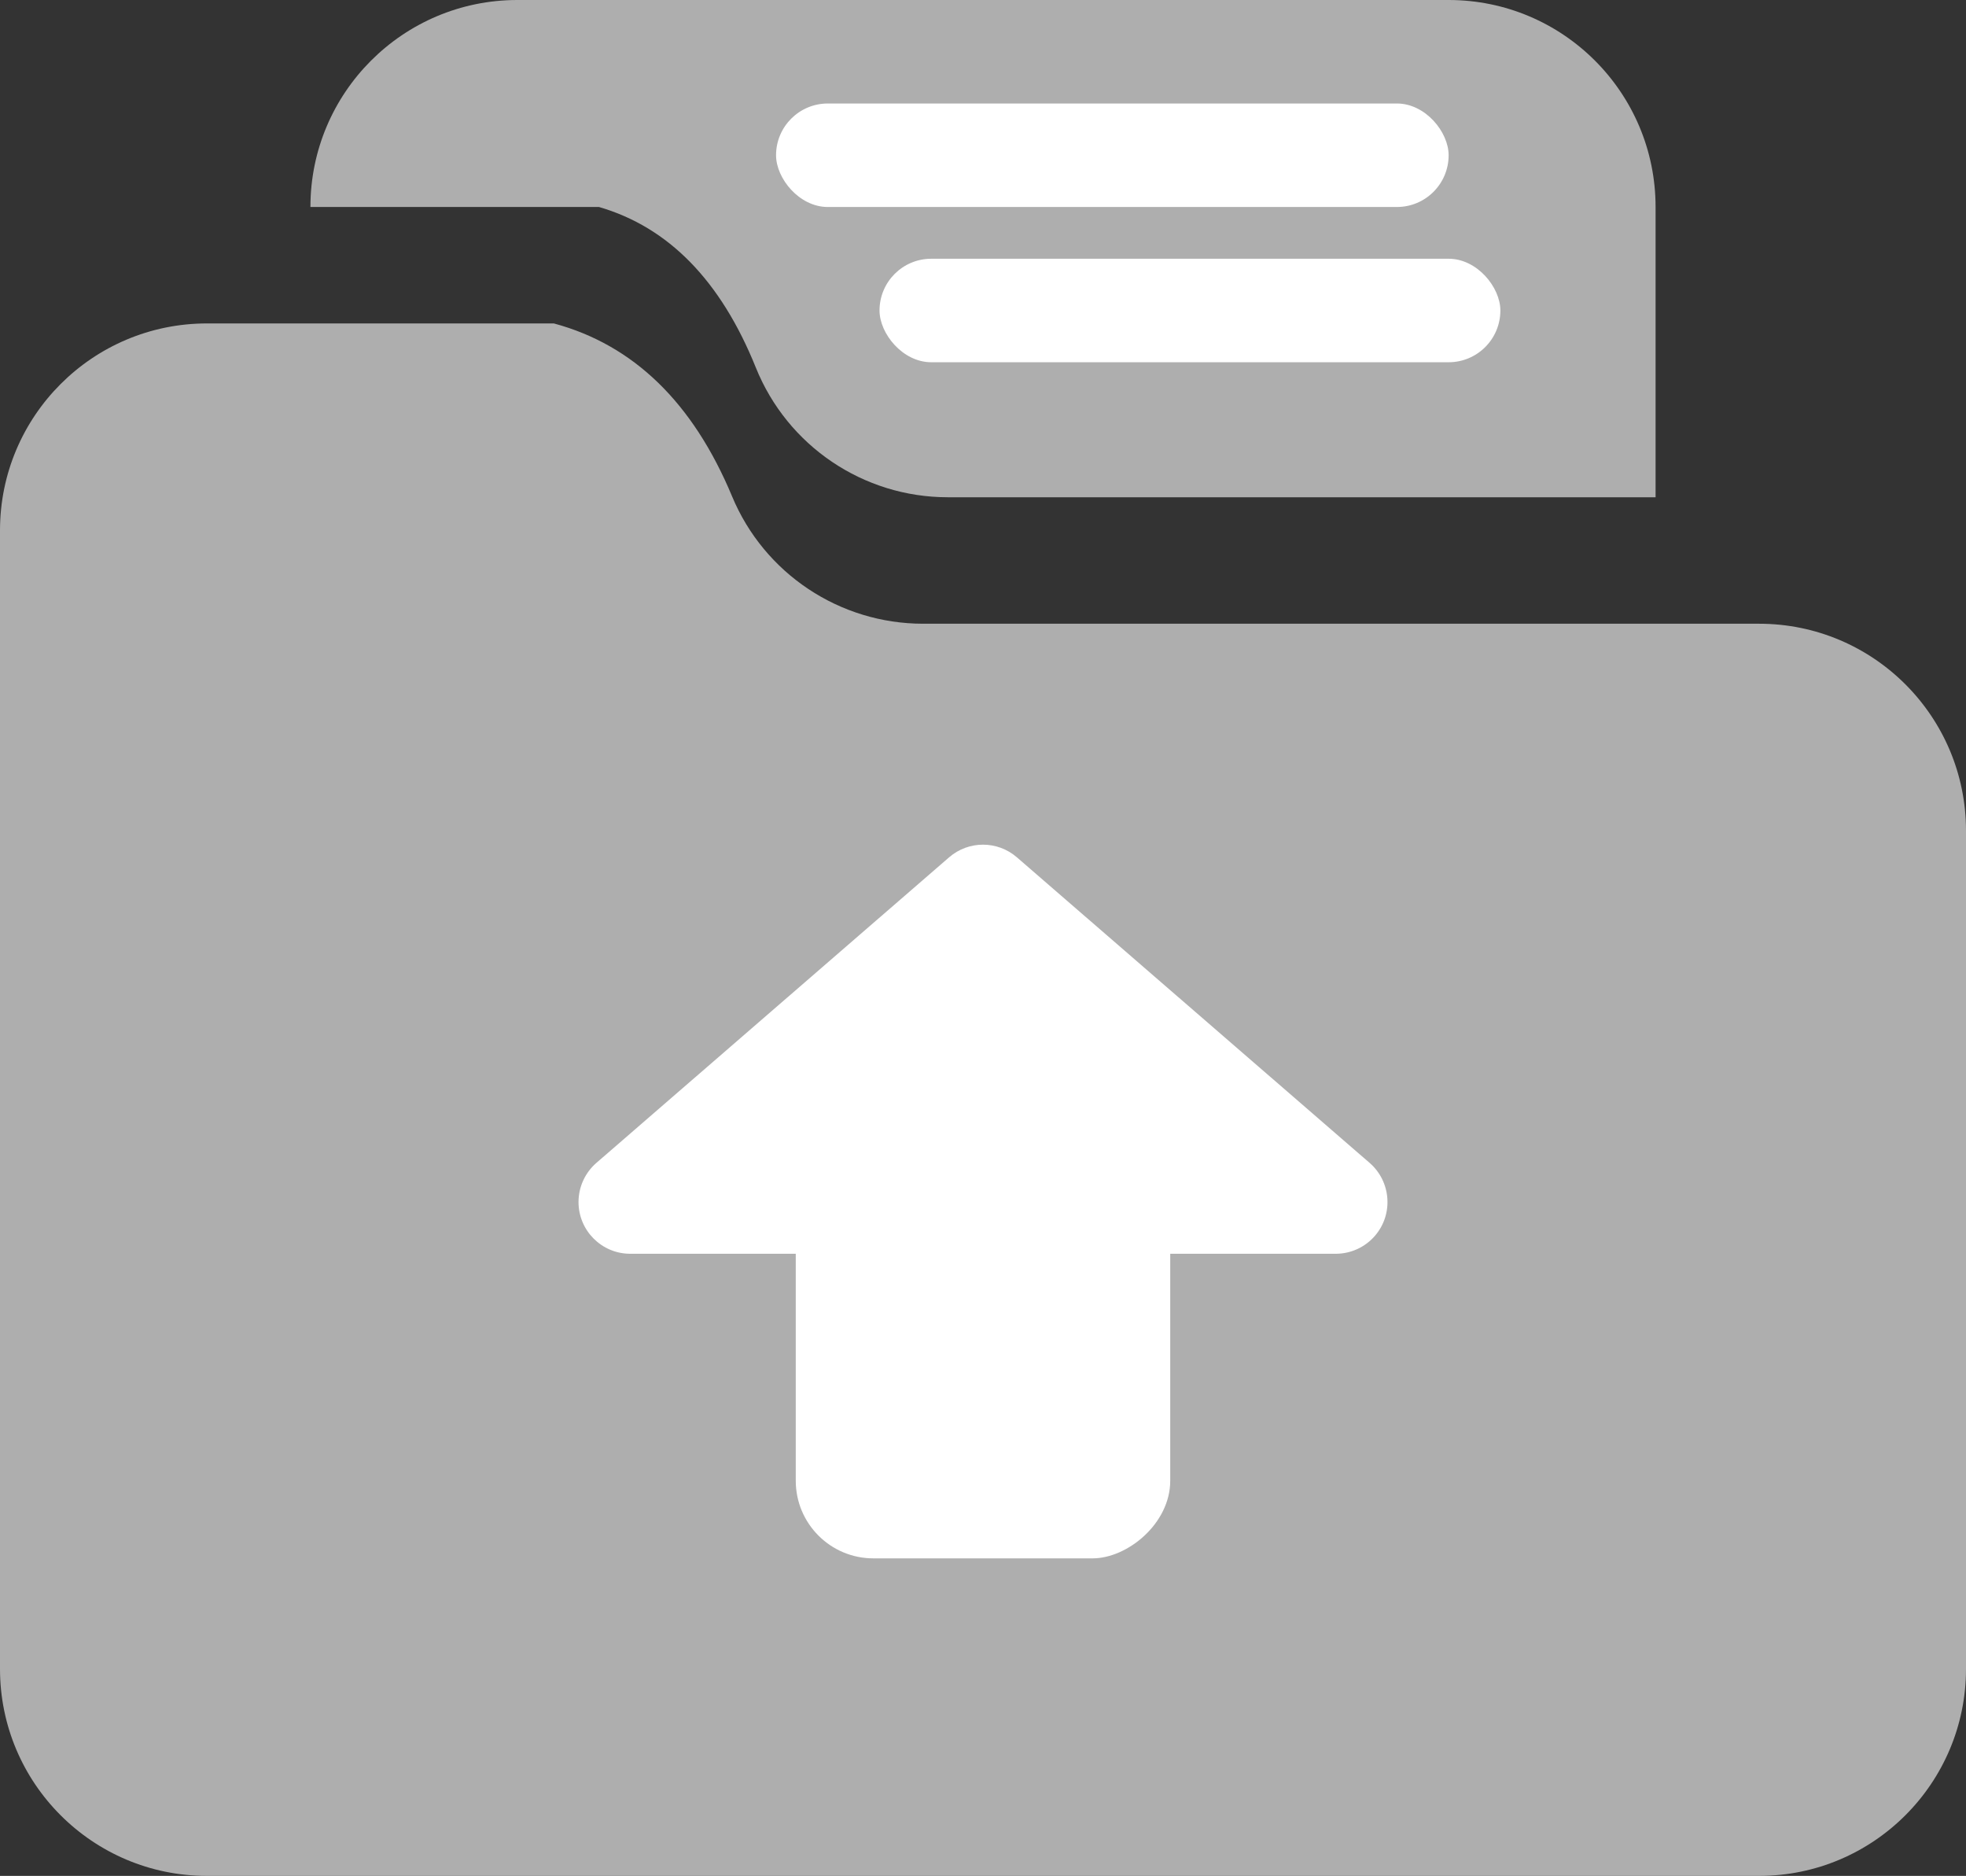
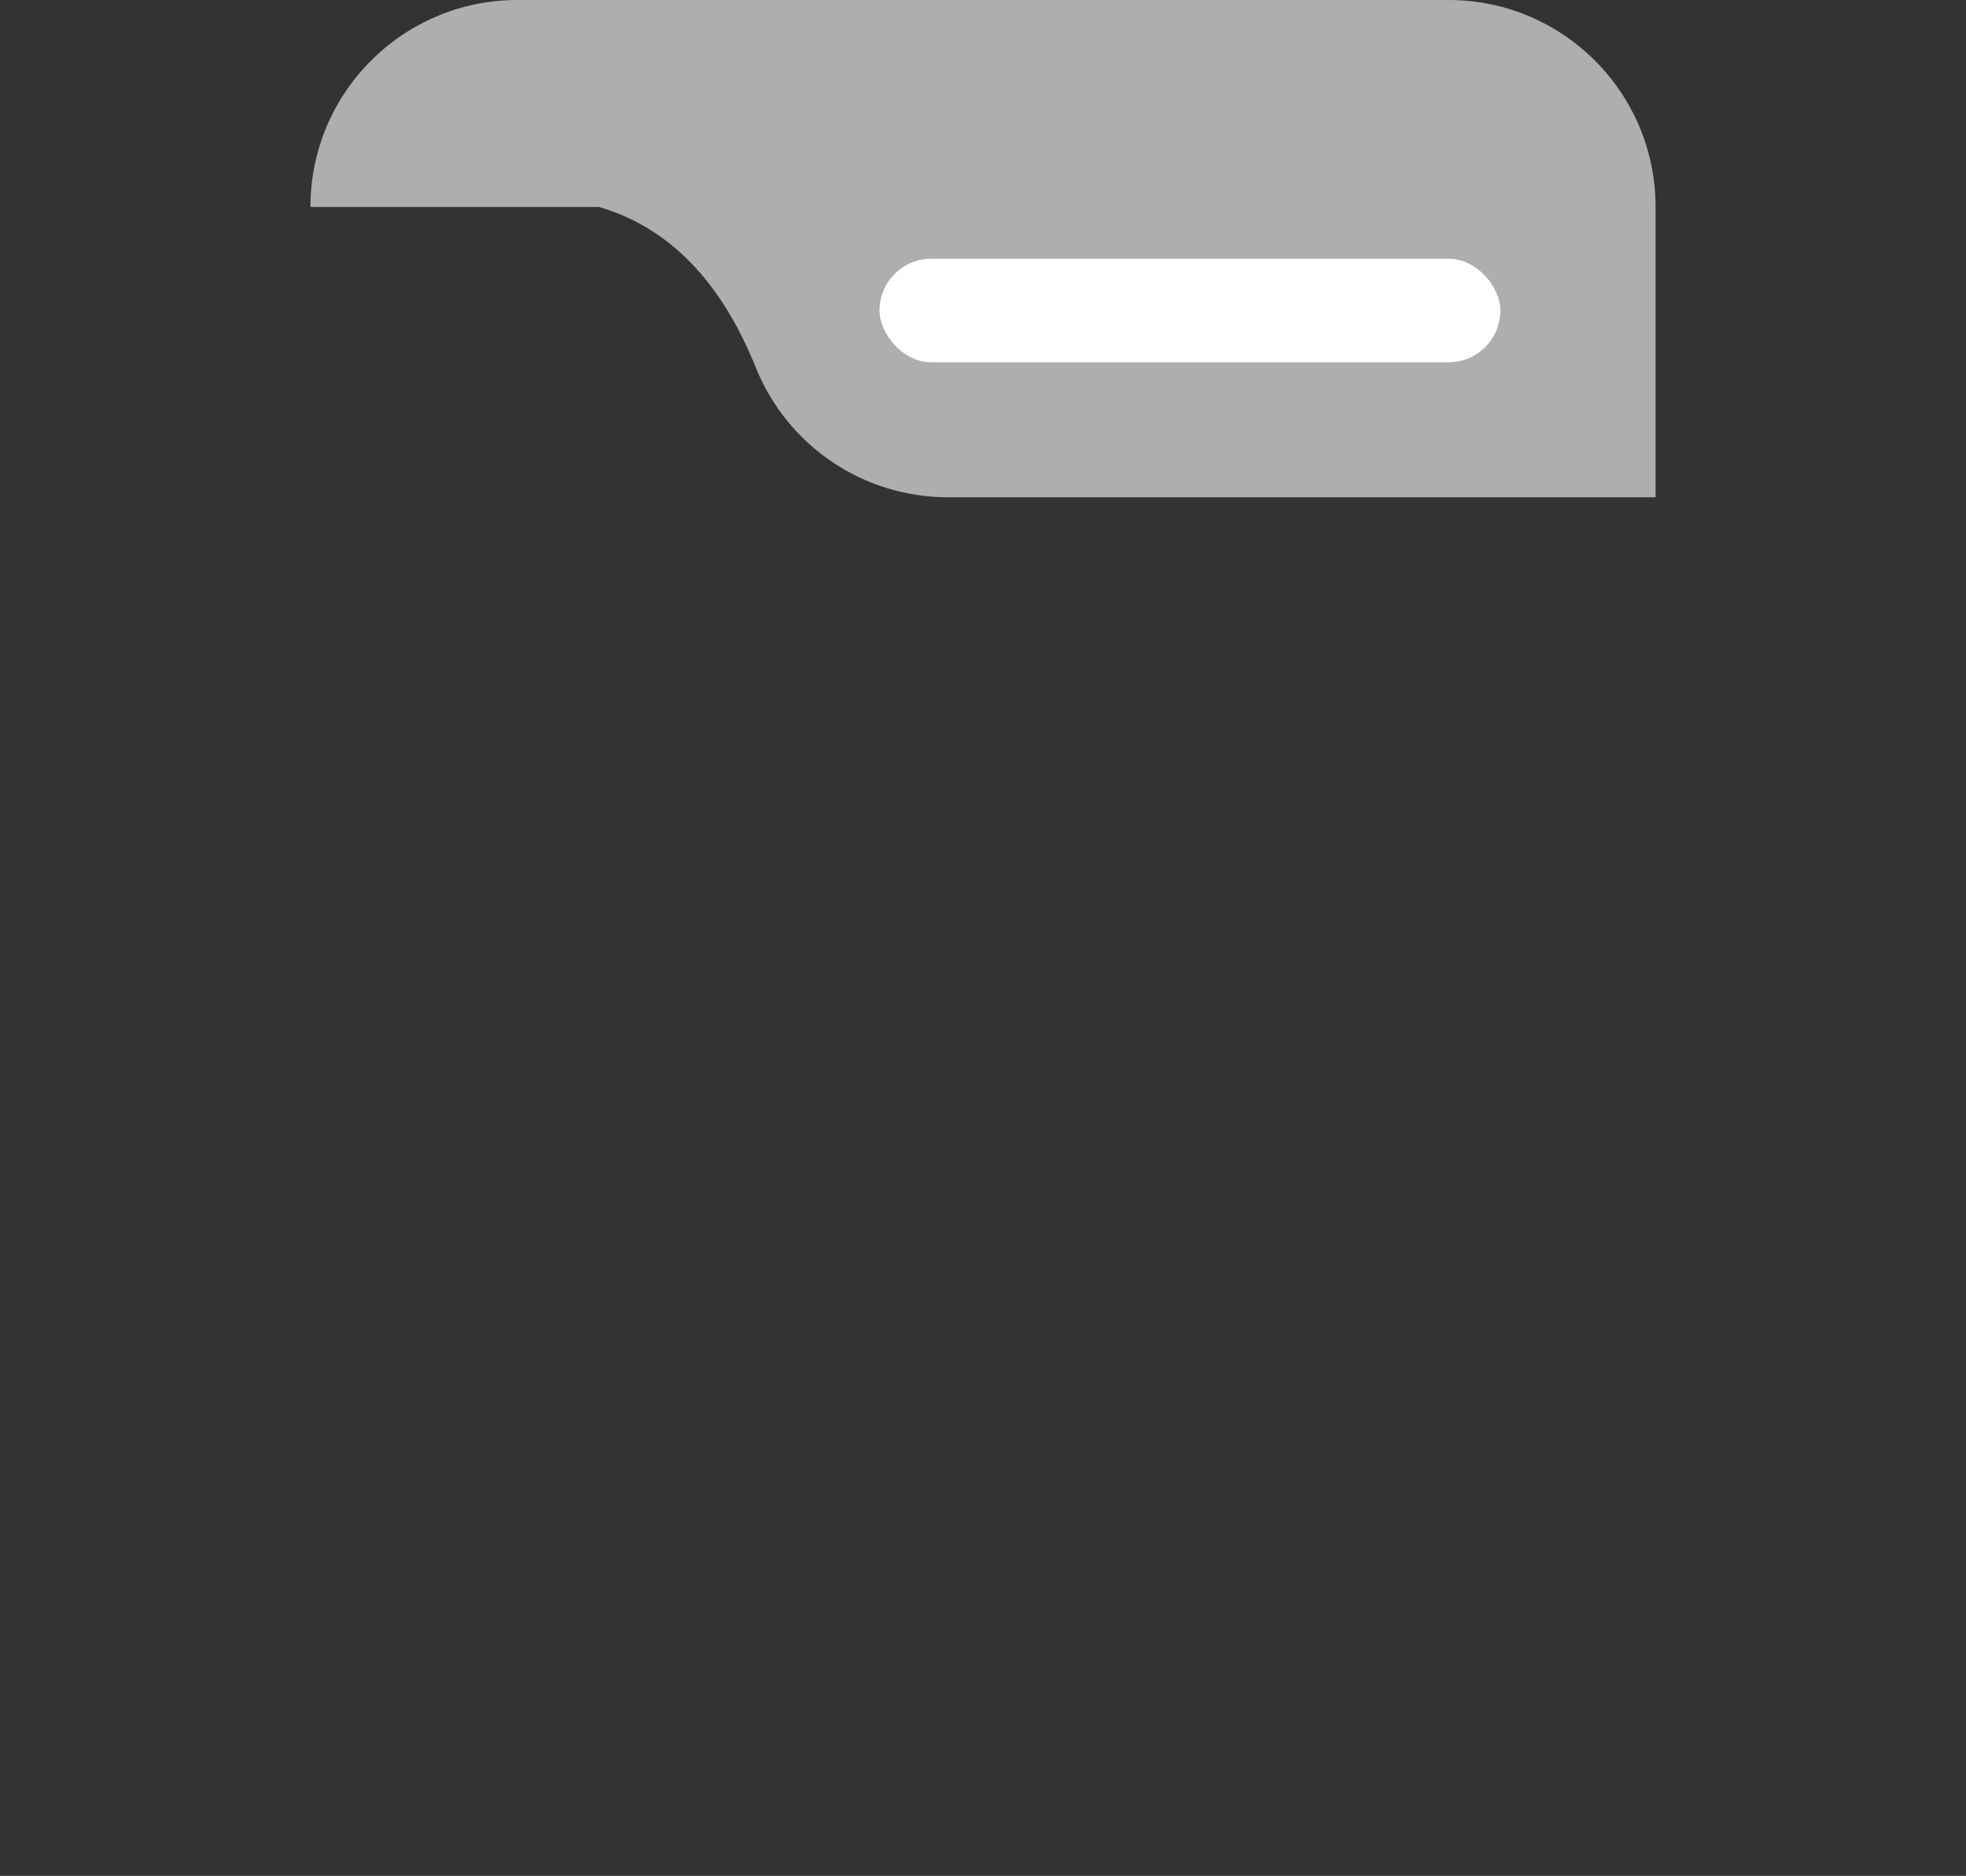
<svg xmlns="http://www.w3.org/2000/svg" width="38px" height="36.25px" viewBox="0 0 38 36.25" version="1.1">
  <rect x="0" y="0" width="38" height="36.25" fill="#333333" stroke="none" />
  <g id="standalone-mock-ups" stroke="none" stroke-width="1" fill="none" fill-rule="evenodd">
    <g id="Open" fill="#AEAEAE">
      <path d="M32,4 L32,9.609 L18.319,9.609 C16.687,9.609 15.219,8.617 14.609,7.103 C13.933,5.425 12.923,4.391 11.578,4 L6,4 C6,1.791 7.791,2.705415e-16 10,0 L28,0 C30.209,-4.05812251e-16 32,1.791 32,4 Z" id="Combined-Shape" />
-       <path d="M0,10.25 L0,32.25 C2.705415e-16,34.459 1.791,36.25 4,36.25 L34,36.25 C36.209,36.25 38,34.459 38,32.25 L38,16.053 C38,13.843 36.209,12.053 34,12.053 L17.843,12.053 C16.228,12.053 14.771,11.083 14.15,9.592 C13.394,7.779 12.246,6.665 10.705,6.25 C8.47,6.25 6.235,6.25 4,6.25 C1.791,6.25 -4.05812251e-16,8.041 0,10.25 Z" id="Folder" />
    </g>
    <g id="Group-15" transform="translate(19, 23.057) rotate(180) translate(-19, -23.057)translate(9.5, 16)" fill="#FFFFFF">
-       <rect id="Rectangle" transform="translate(9.5, 5) rotate(90) translate(-9.5, -5)" x="4.5" y="1.381" width="10" height="7.238" rx="1.5" />
-       <path d="M10.155,6.453 L16.973,12.358 C17.39,12.72 17.436,13.352 17.074,13.769 C16.884,13.988 16.608,14.114 16.318,14.114 L2.682,14.114 C2.13,14.114 1.682,13.667 1.682,13.114 C1.682,12.824 1.808,12.548 2.027,12.358 L8.845,6.453 C9.221,6.127 9.779,6.127 10.155,6.453 Z" id="Triangle" transform="translate(9.5, 10) rotate(180) translate(-9.5, -10)" />
-     </g>
-     <rect id="Rectangle" fill="#FFFFFF" x="15" y="2" width="13" height="2" rx="1" />
+       </g>
    <rect id="Rectangle" fill="#FFFFFF" x="17" y="5" width="12" height="2" rx="1" />
  </g>
</svg>